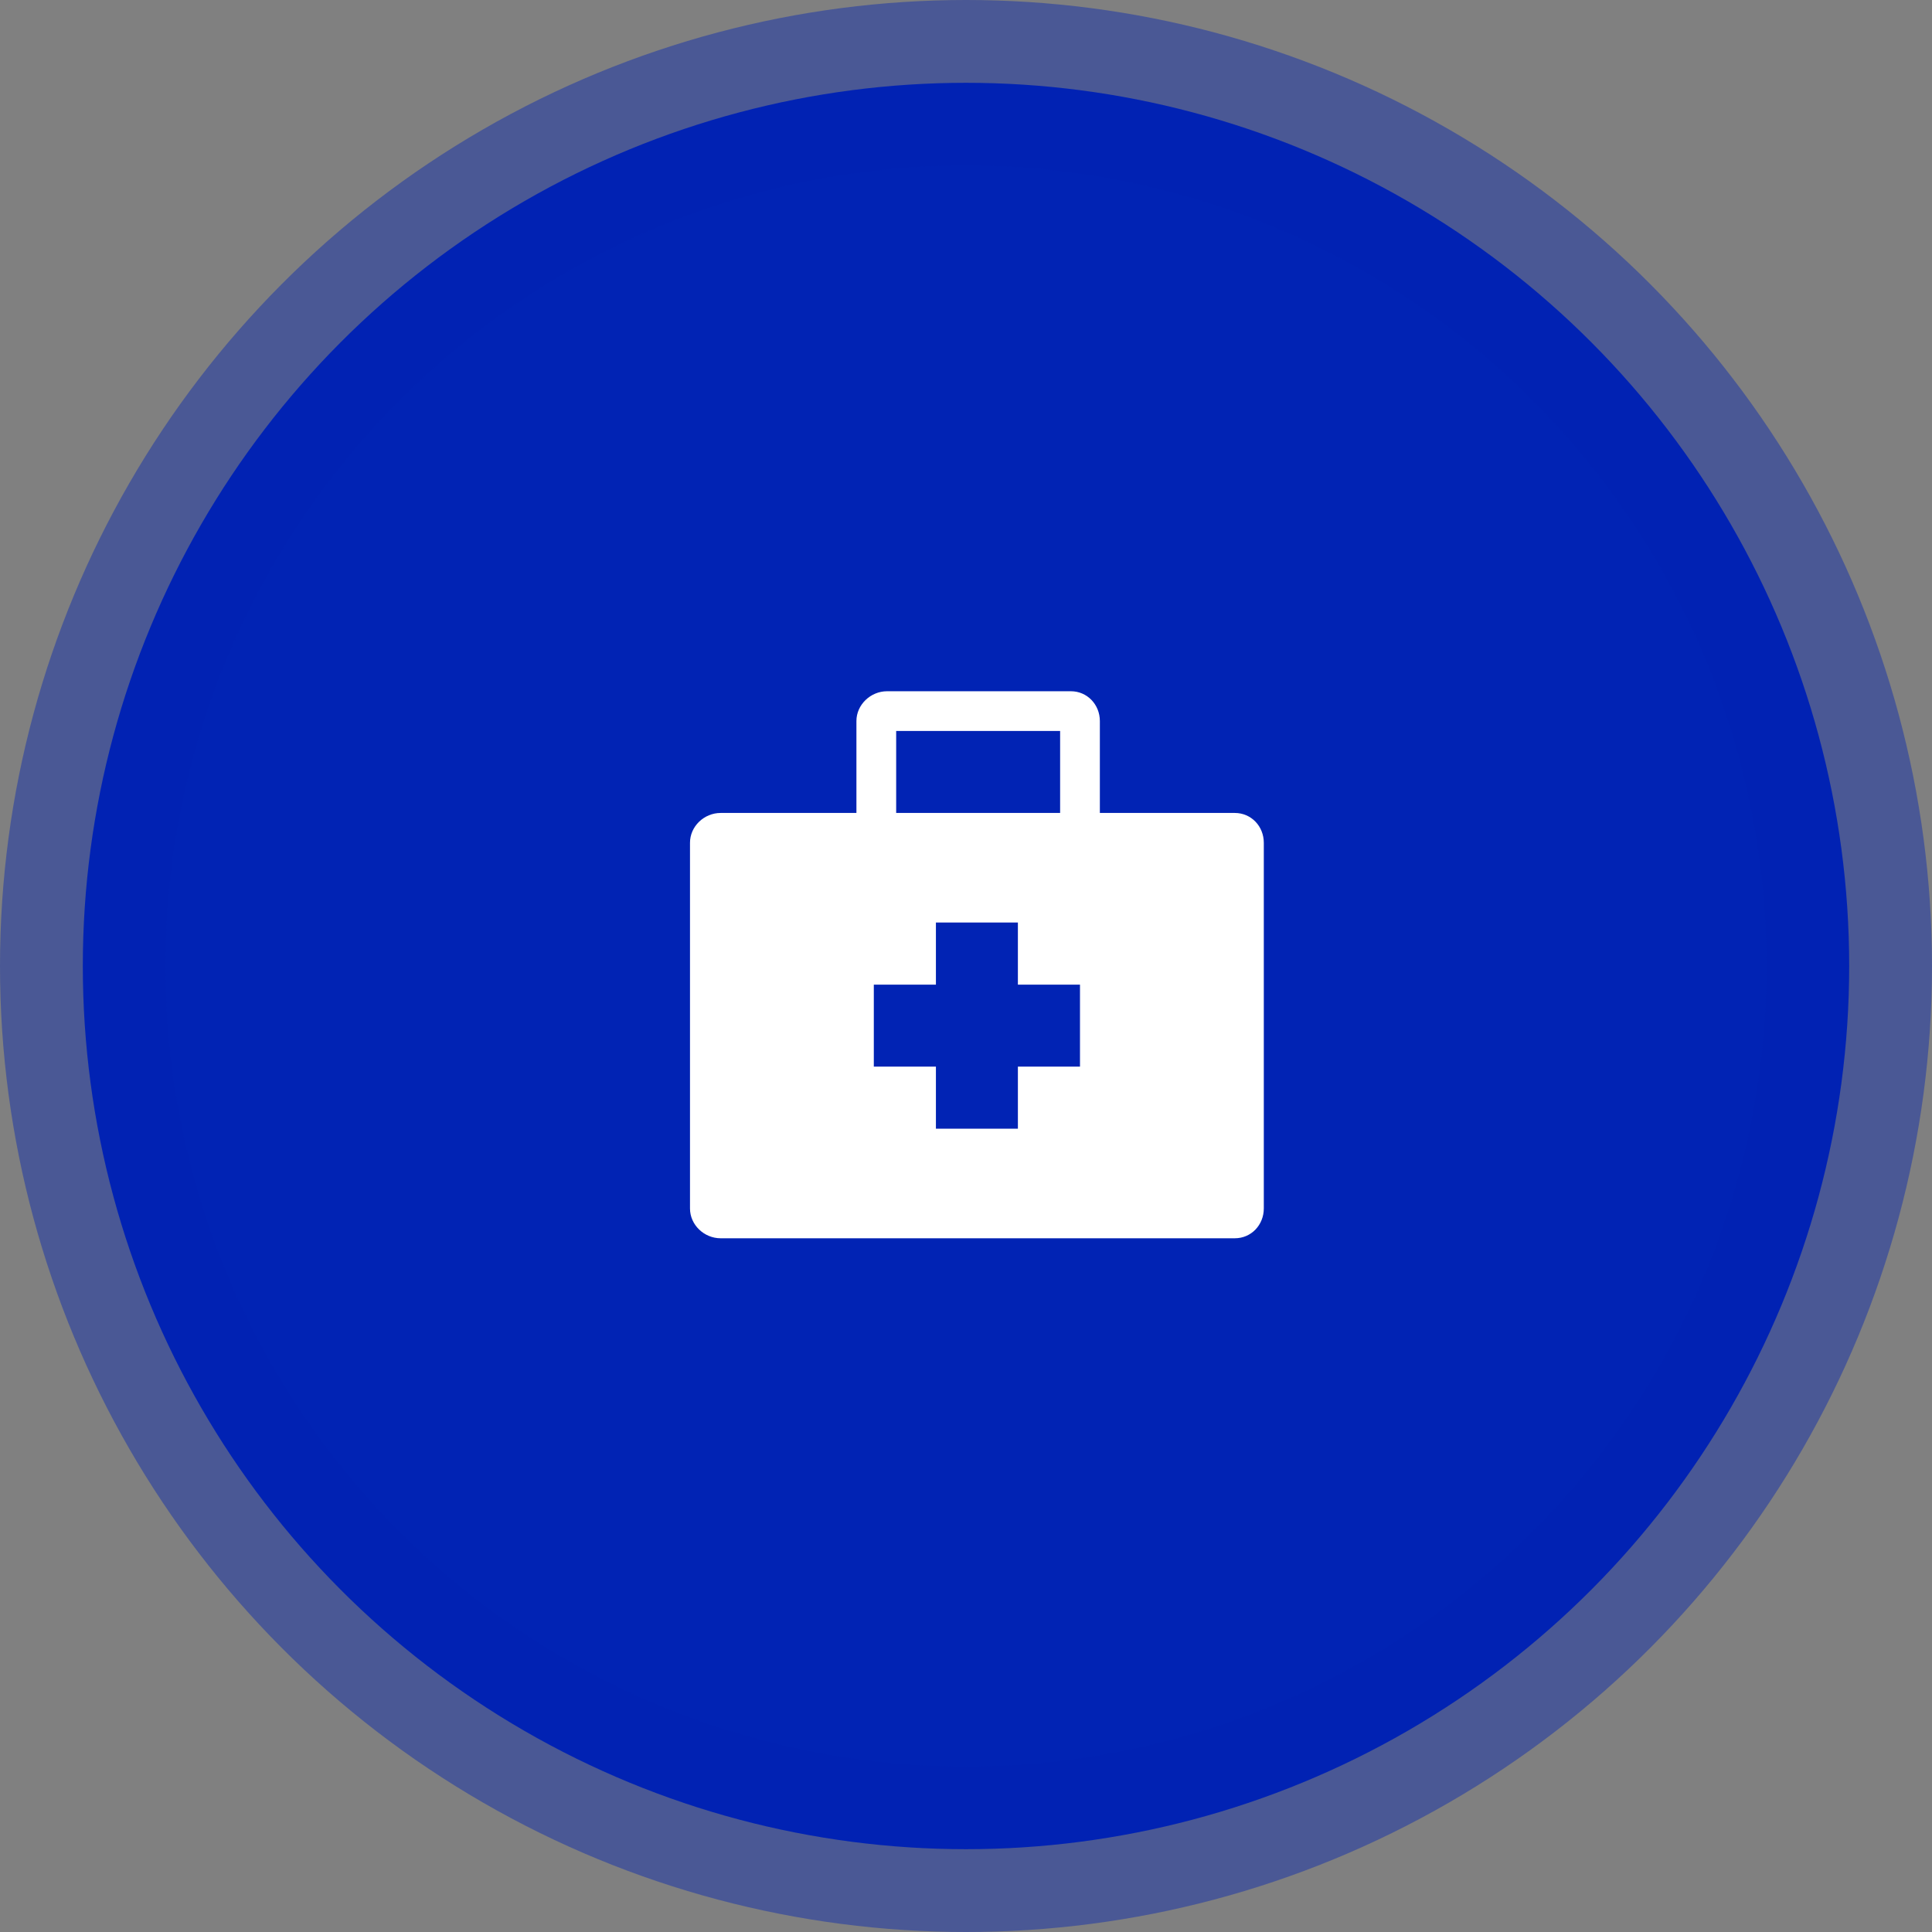
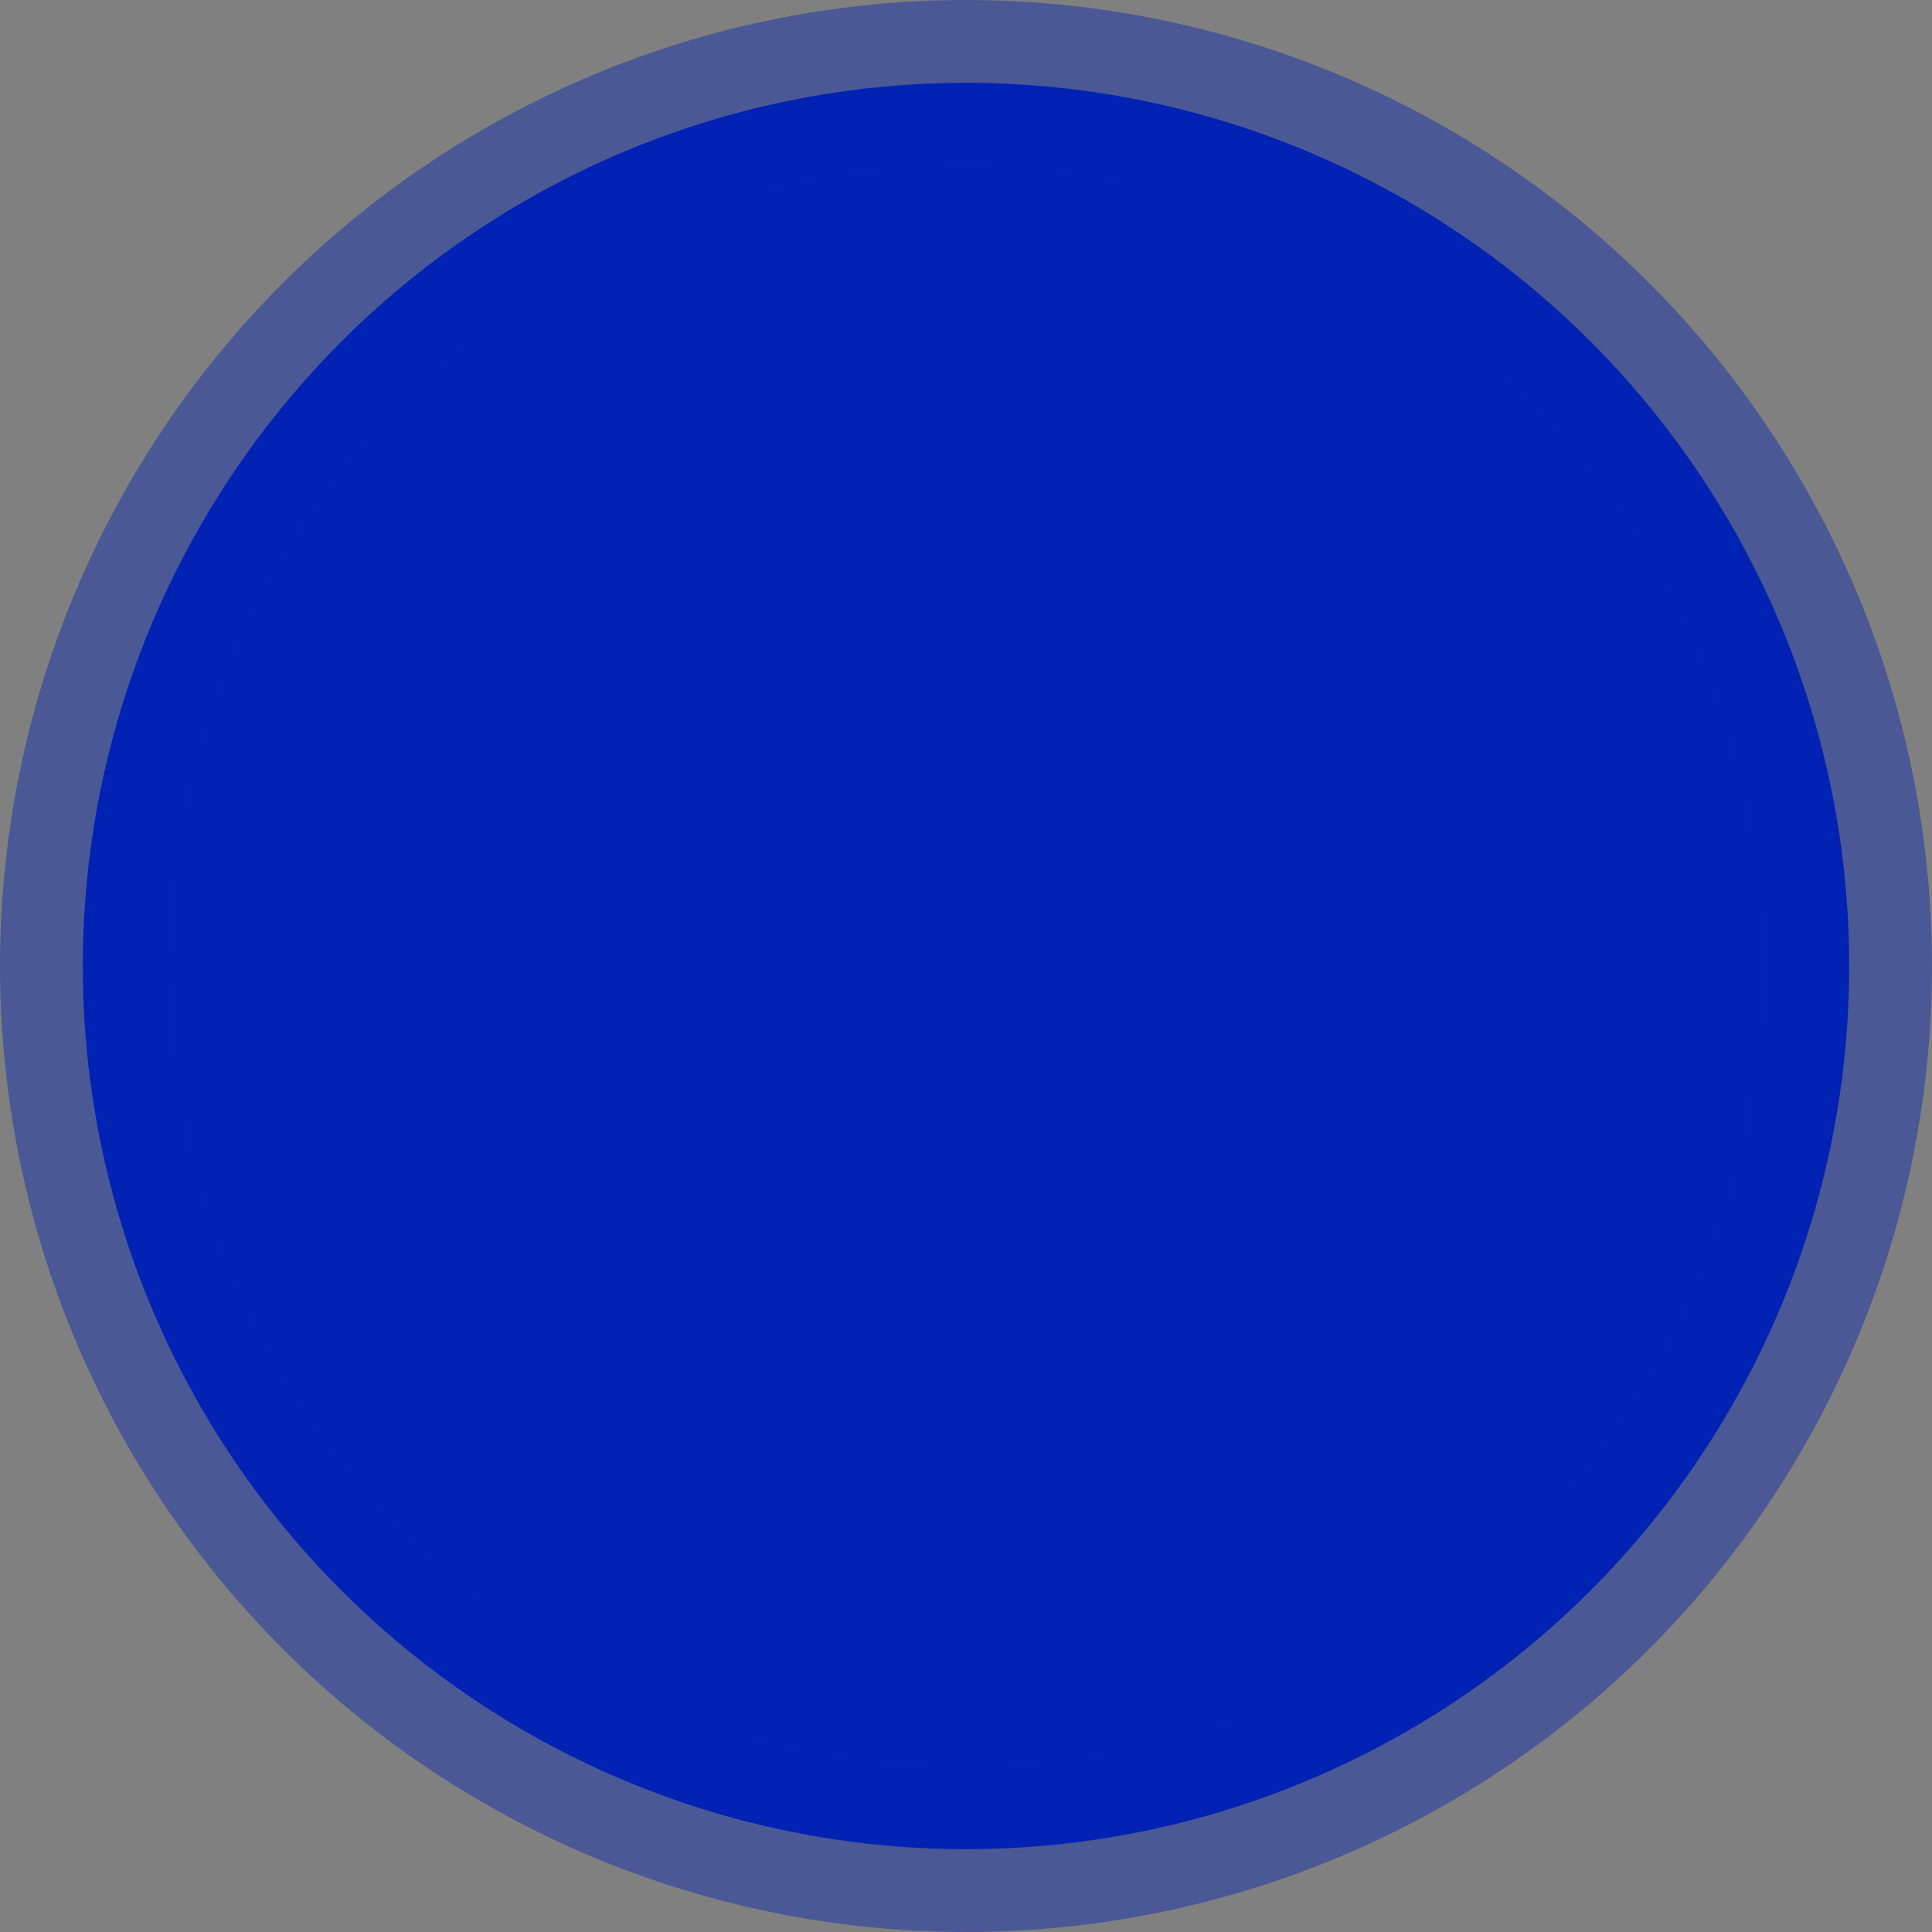
<svg xmlns="http://www.w3.org/2000/svg" width="70" height="70" viewBox="0 0 70 70">
  <rect x="0" y="0" width="70" height="70" fill="#808080" stroke="none" />
  <g fill="none" fill-rule="evenodd">
    <g>
      <g>
        <g transform="translate(-1250 -1178) translate(1208 1161) translate(45 20)">
          <circle cx="32" cy="32" r="32" fill="#0123B4" stroke="#0123B4" stroke-opacity=".418" stroke-width="6" />
          <g fill="#FFF" fill-rule="nonzero">
-             <path d="M19.74 4.455h-4.89v-3.33c0-.594-.456-1.08-1.05-1.08H7.14c-.594 0-1.11.486-1.11 1.08v3.33H1.11c-.597 0-1.11.484-1.11 1.08v13.25c0 .596.513 1.08 1.11 1.08h18.63c.596 0 1.05-.484 1.05-1.08V5.535c0-.596-.454-1.08-1.05-1.08zM7.47 1.485h5.94v2.97H7.47v-2.97zm6.66 12.16h-2.25v2.25H8.91v-2.25H6.66v-2.97h2.25v-2.25h2.97v2.25h2.25v2.97z" transform="translate(22 22)" />
-           </g>
+             </g>
        </g>
      </g>
    </g>
  </g>
</svg>